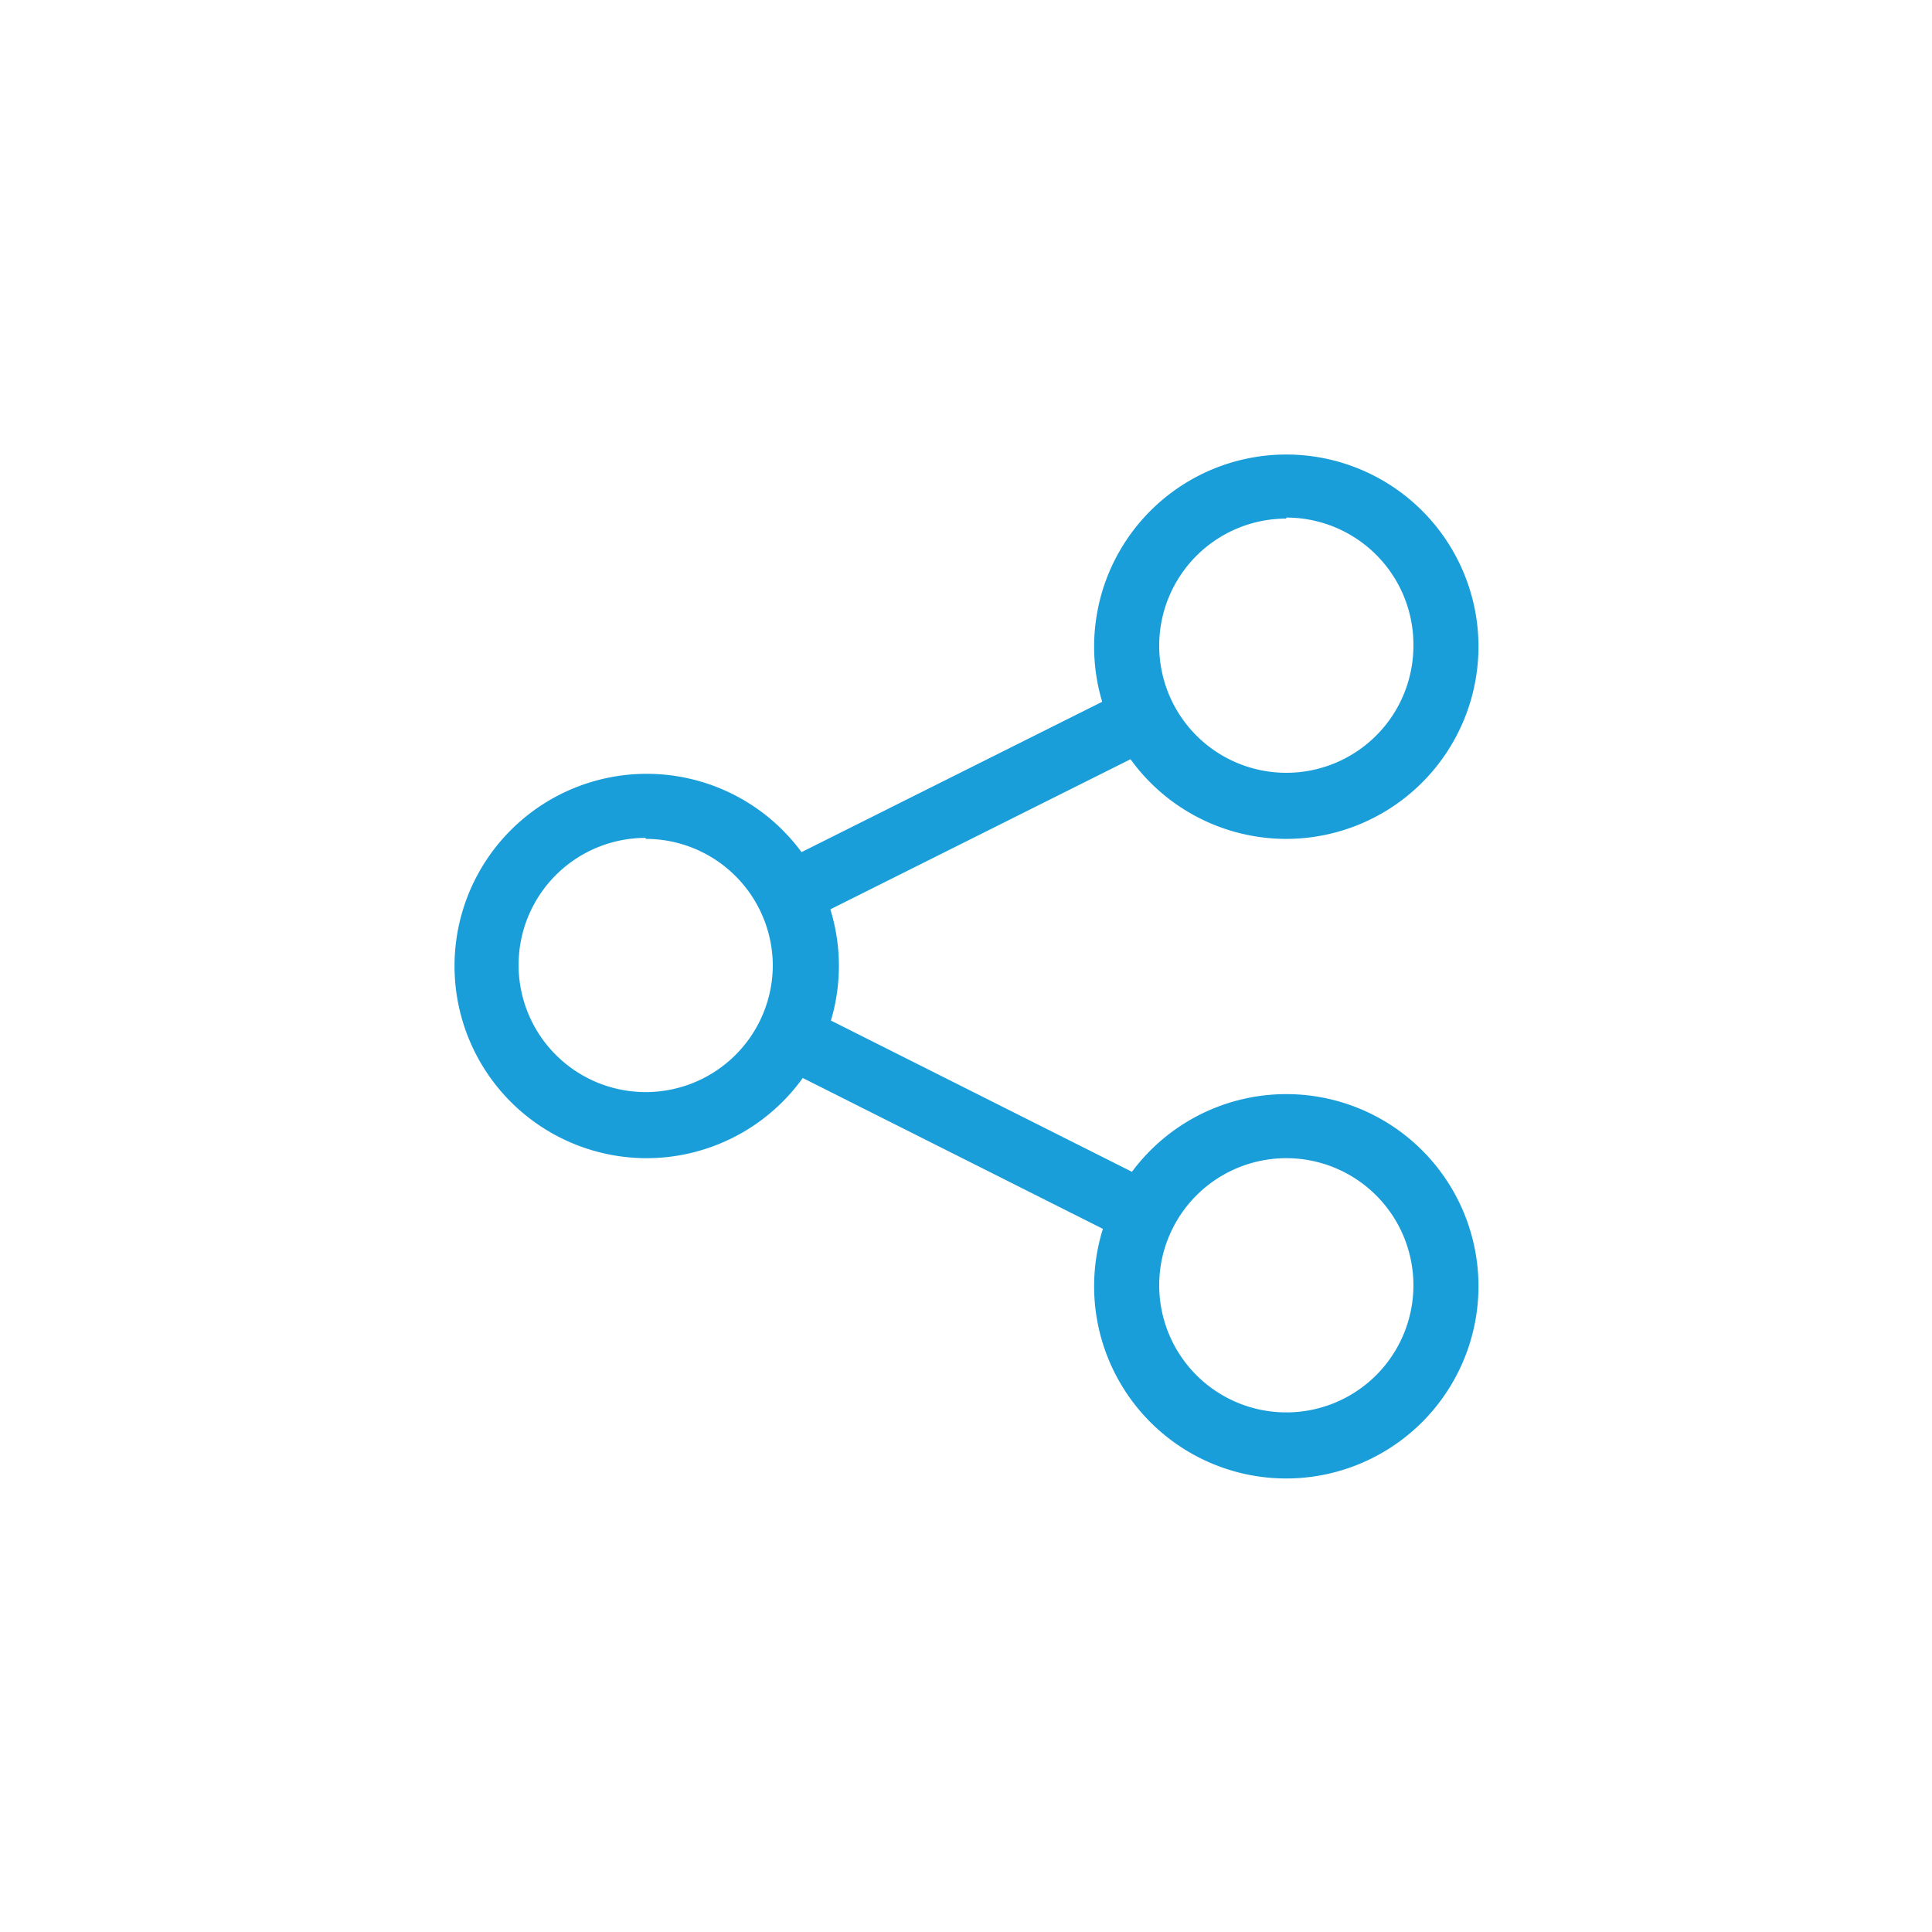
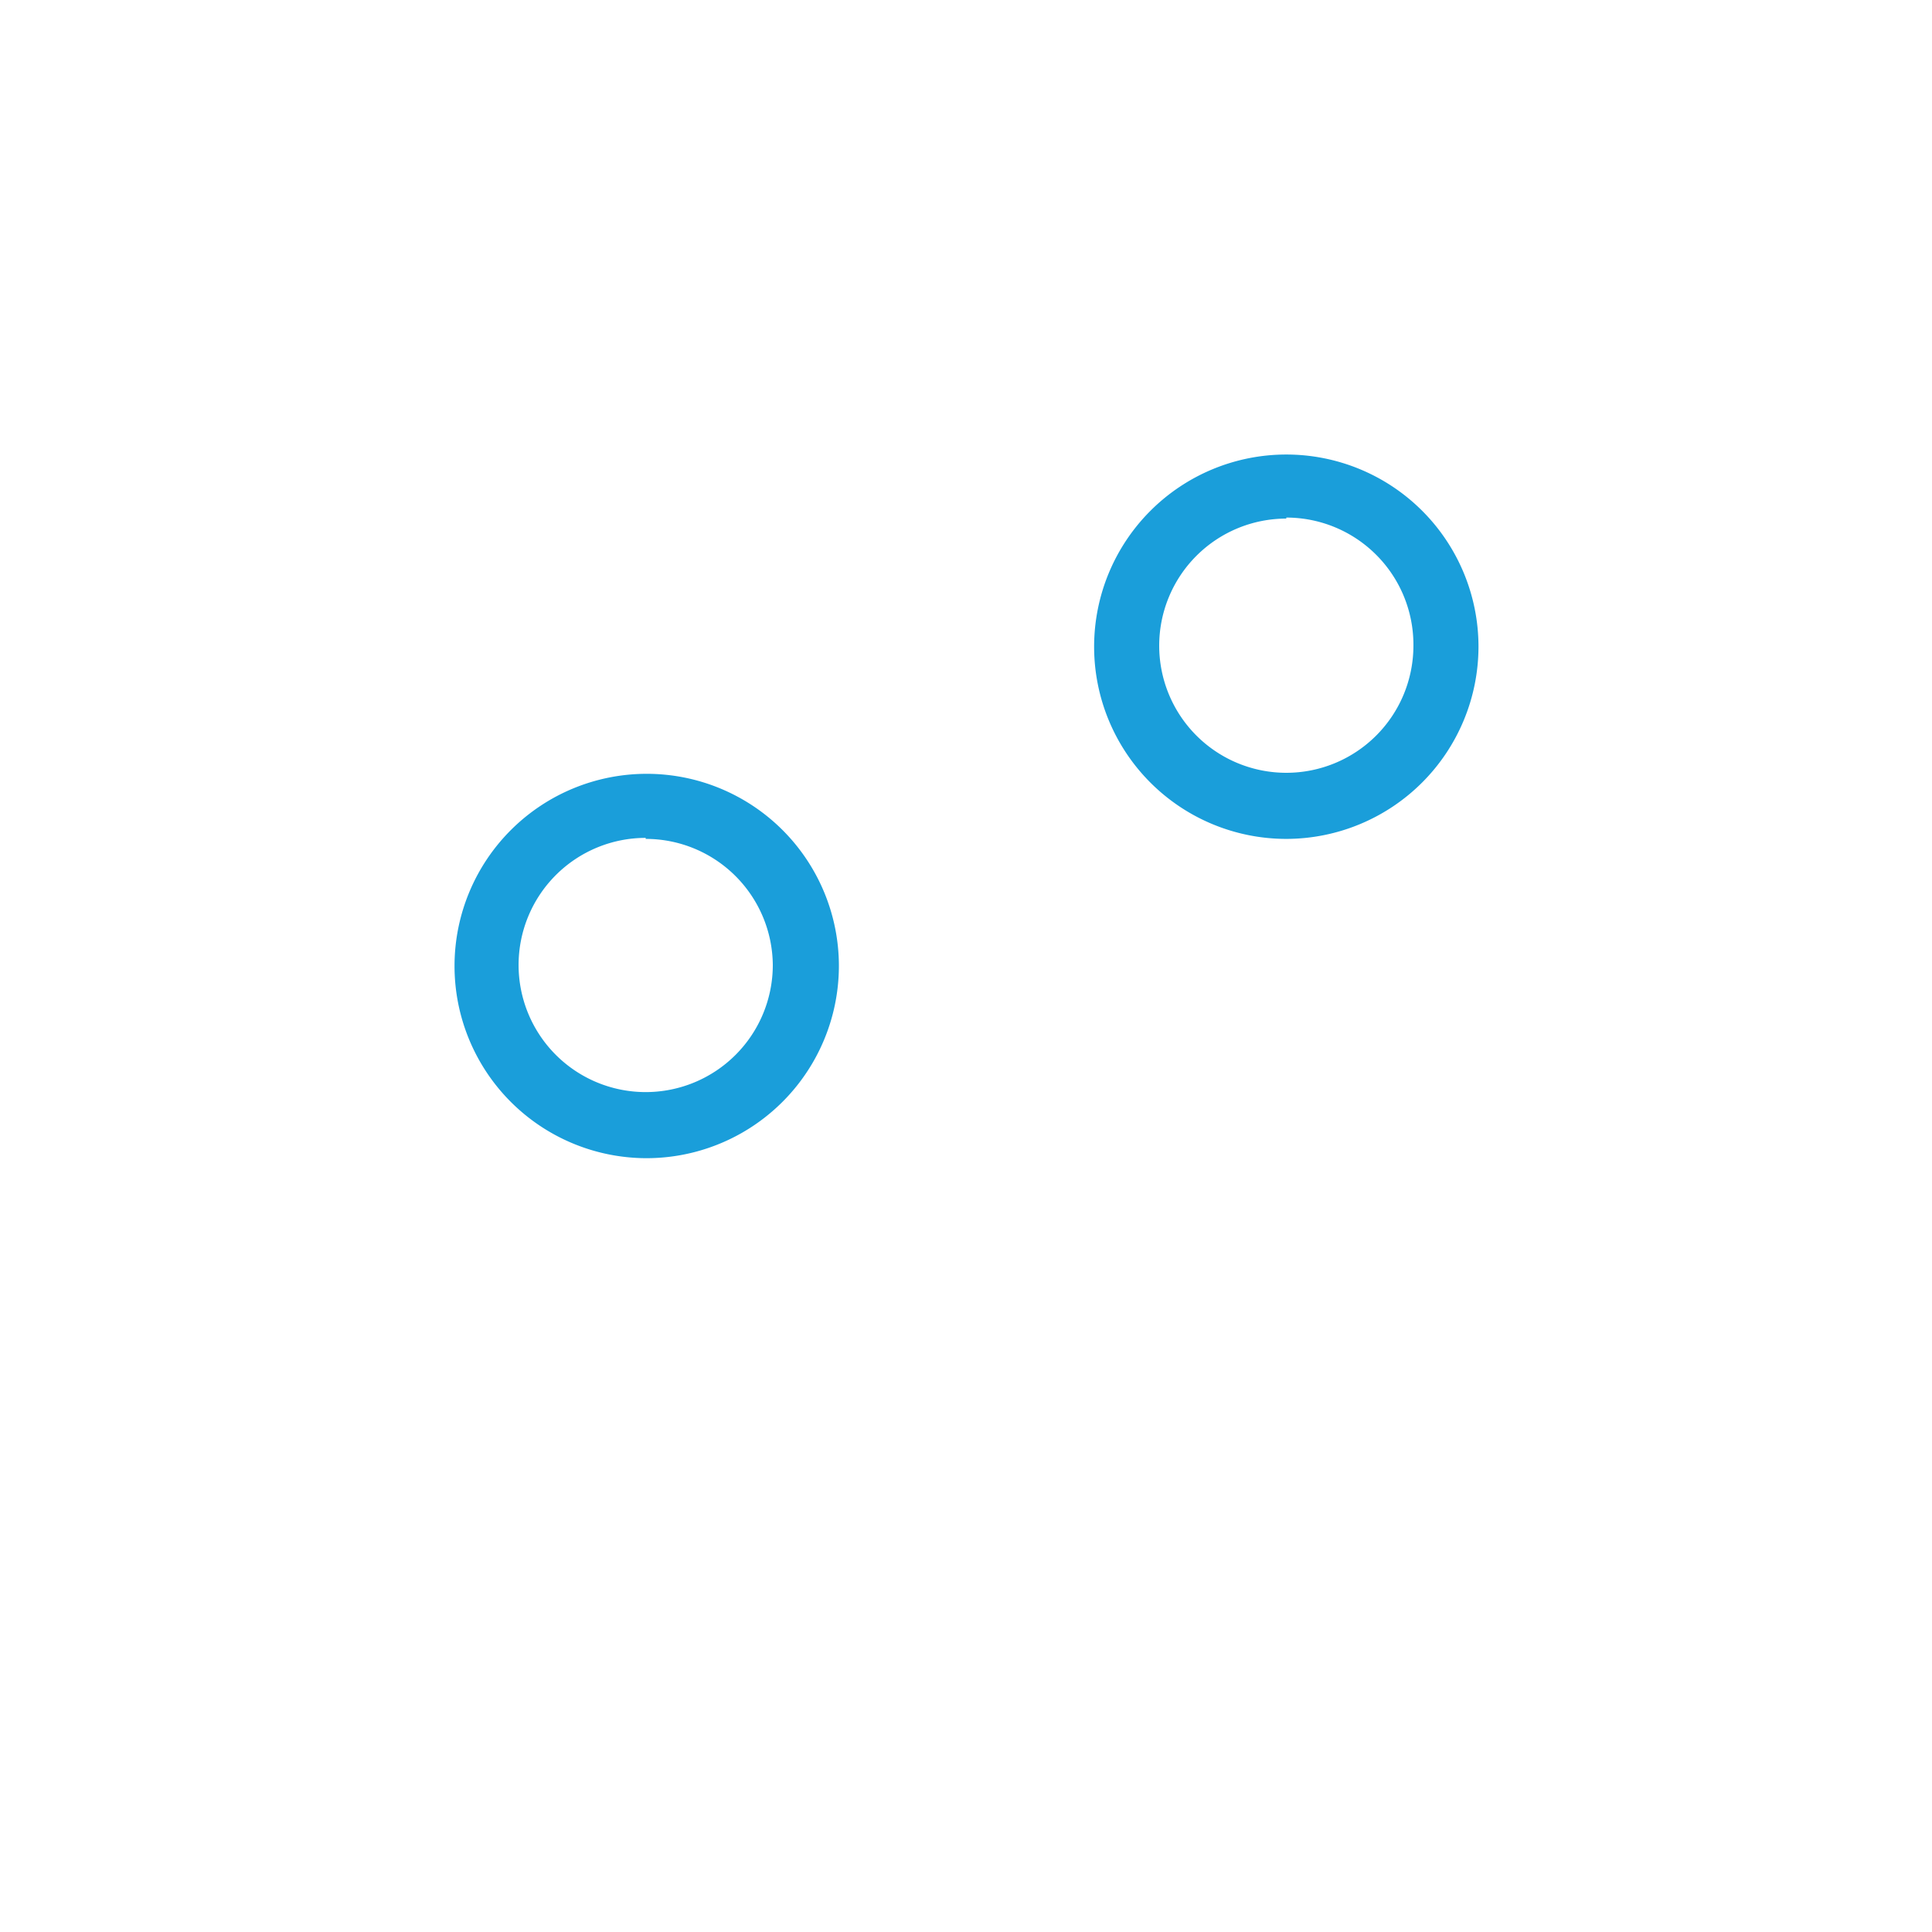
<svg xmlns="http://www.w3.org/2000/svg" id="Capa_1" data-name="Capa 1" width="76" height="76" viewBox="0 0 76 76">
  <title>AUT_ICONOS_mary</title>
  <g id="Rectángulo_373" data-name="Rectángulo 373">
-     <rect x="-11.87" y="-9.87" width="95.74" height="95.74" style="fill: none" />
-   </g>
+     </g>
  <g>
    <g id="Elipse_243" data-name="Elipse 243">
      <path d="M25.4,45.56A7.56,7.56,0,1,1,33,38,7.57,7.57,0,0,1,25.4,45.56Zm0-12.6a5,5,0,1,0,5,5A5,5,0,0,0,25.4,33Z" style="fill: #1a9eda" />
    </g>
    <g id="Elipse_244" data-name="Elipse 244">
      <path d="M50.6,33a7.56,7.56,0,1,1,7.56-7.56A7.57,7.57,0,0,1,50.6,33Zm0-12.6a5,5,0,1,0,5,5A5,5,0,0,0,50.6,20.36Z" style="fill: #1a9eda" />
    </g>
    <g id="Elipse_245" data-name="Elipse 245">
-       <path d="M50.6,58.16a7.56,7.56,0,1,1,7.56-7.56A7.57,7.57,0,0,1,50.6,58.16Zm0-12.6a5,5,0,1,0,5,5A5,5,0,0,0,50.6,45.56Z" style="fill: #1a9eda" />
-     </g>
+       </g>
    <g id="Línea_477" data-name="Línea 477">
-       <path d="M45,49a1.24,1.24,0,0,1-.56-.13l-13.93-7a1.26,1.26,0,0,1,1.13-2.25l13.93,7A1.26,1.26,0,0,1,45,49Z" style="fill: #1a9eda" />
-     </g>
+       </g>
    <g id="Línea_478" data-name="Línea 478">
-       <rect x="30.21" y="30.44" width="15.57" height="2.52" transform="translate(-10.17 20.34) rotate(-26.57)" style="fill: #1a9eda" />
-     </g>
+       </g>
  </g>
</svg>